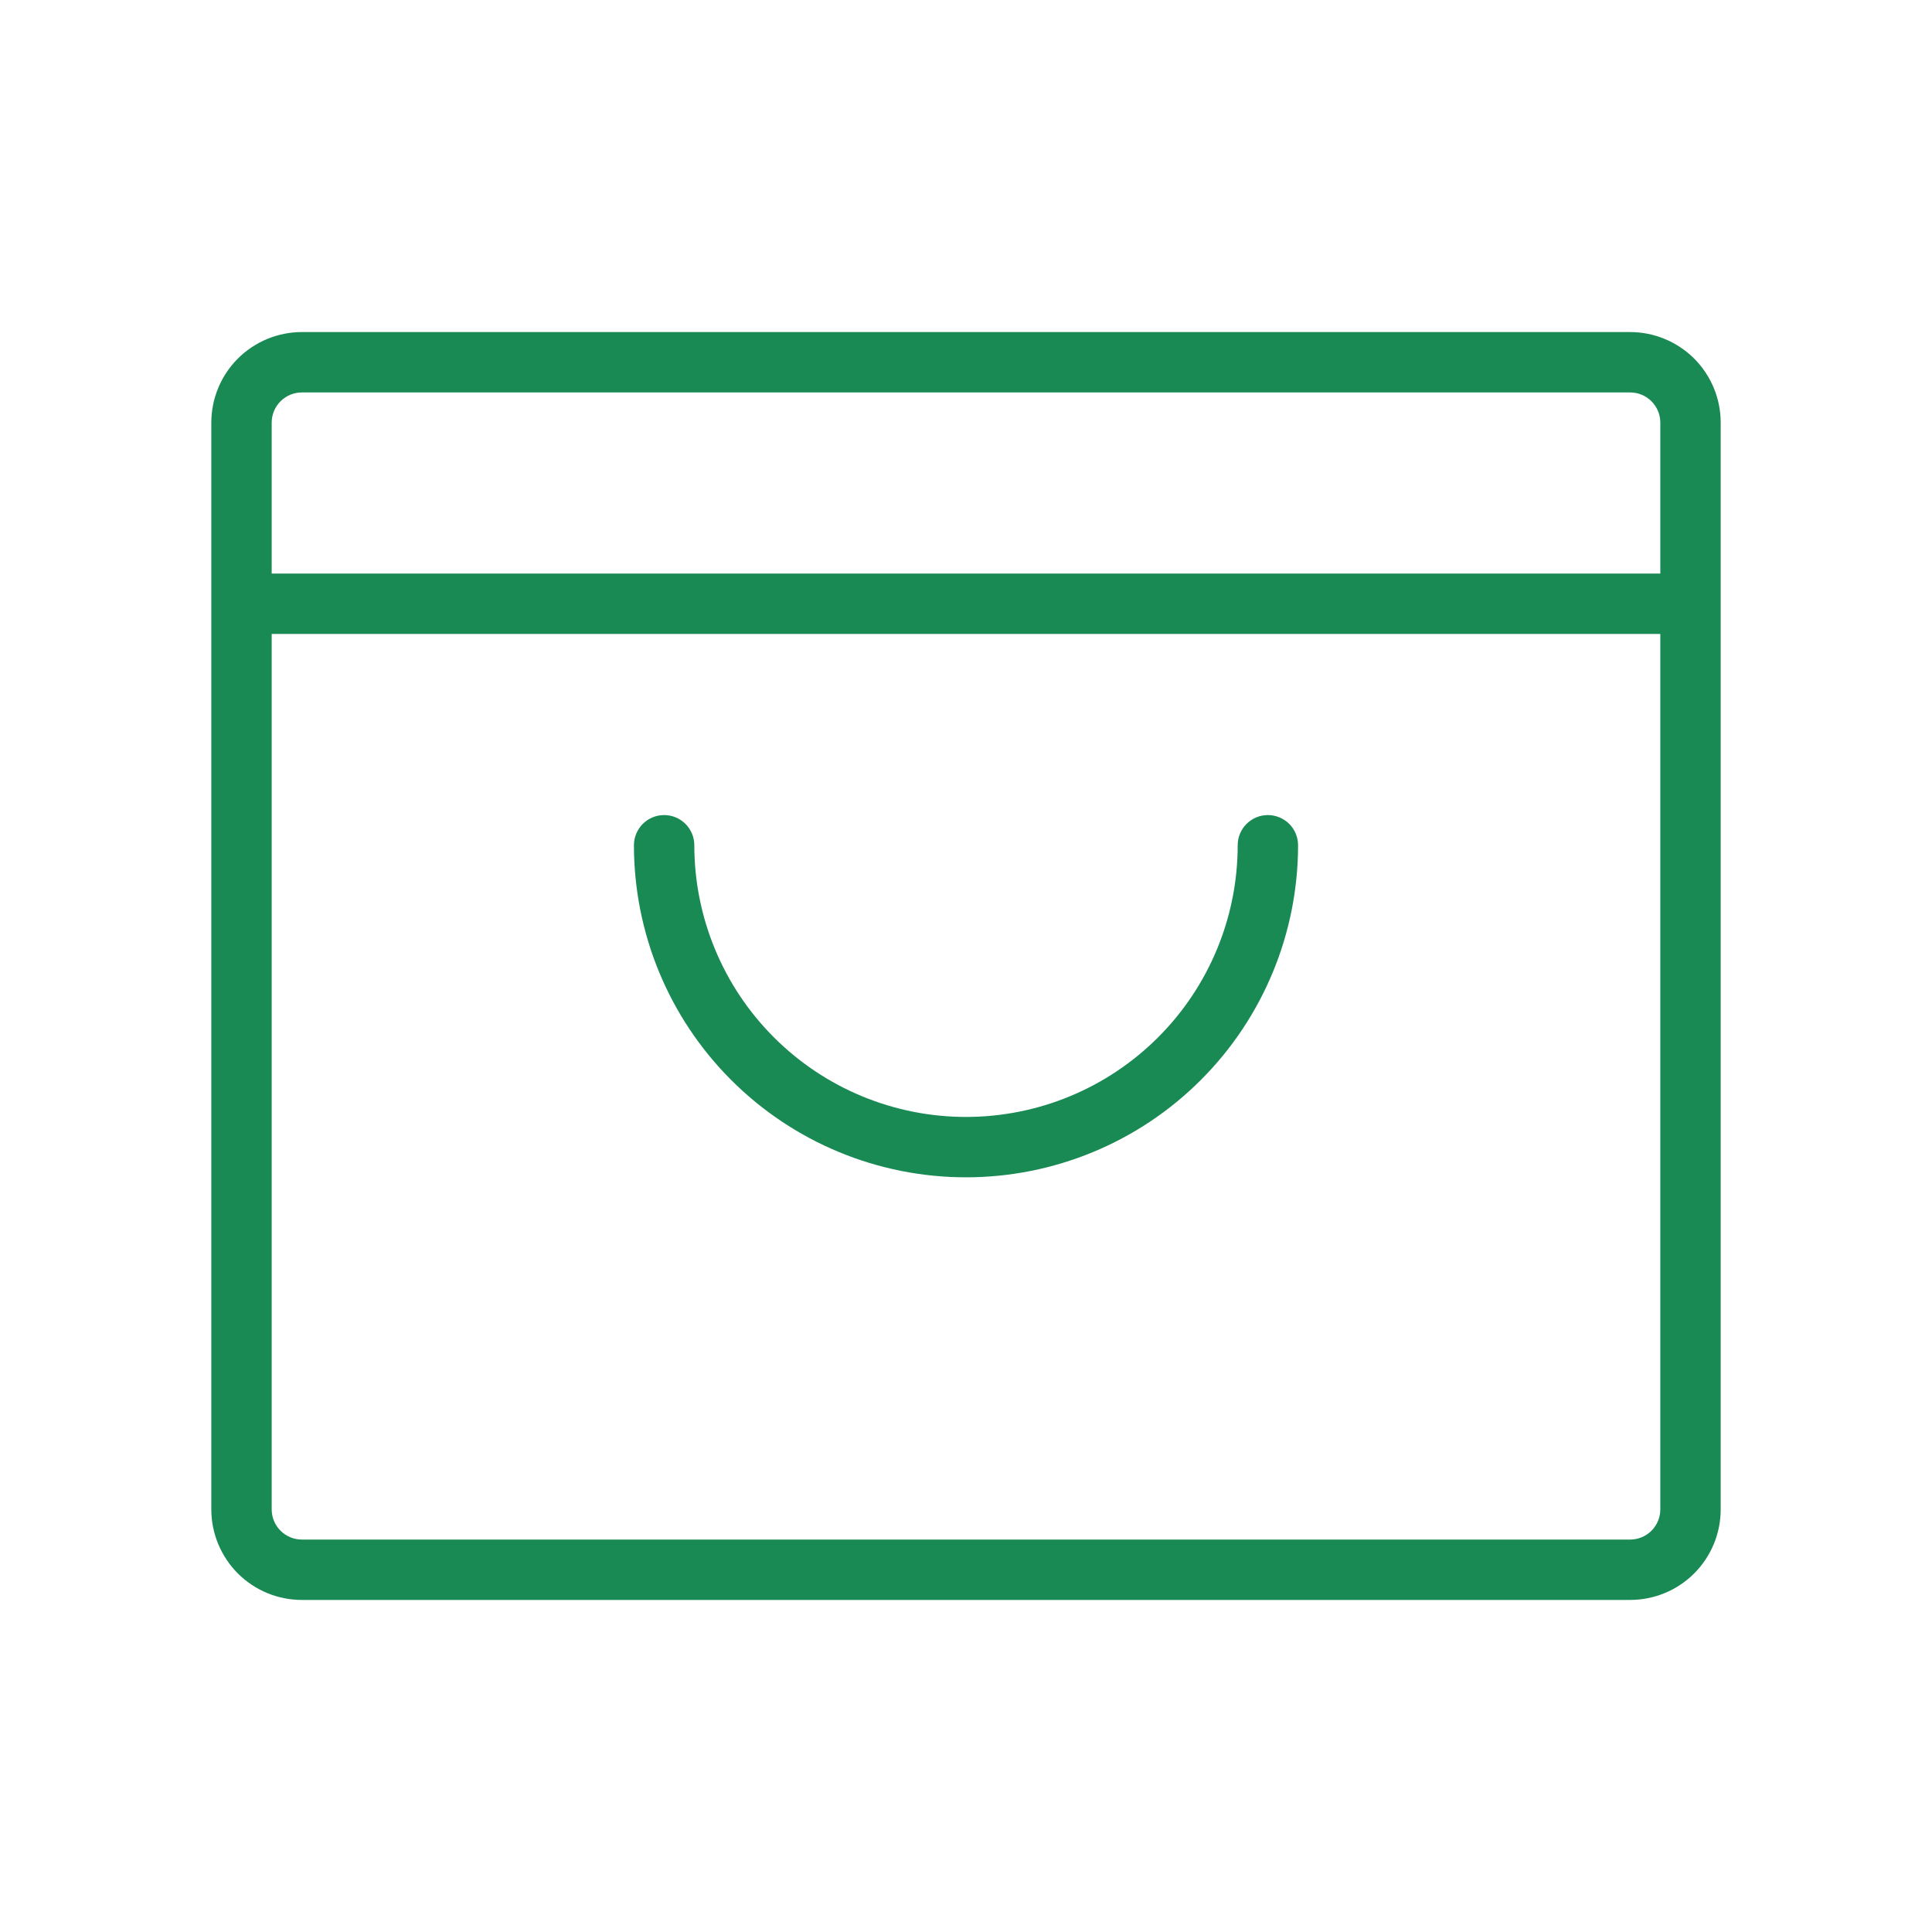
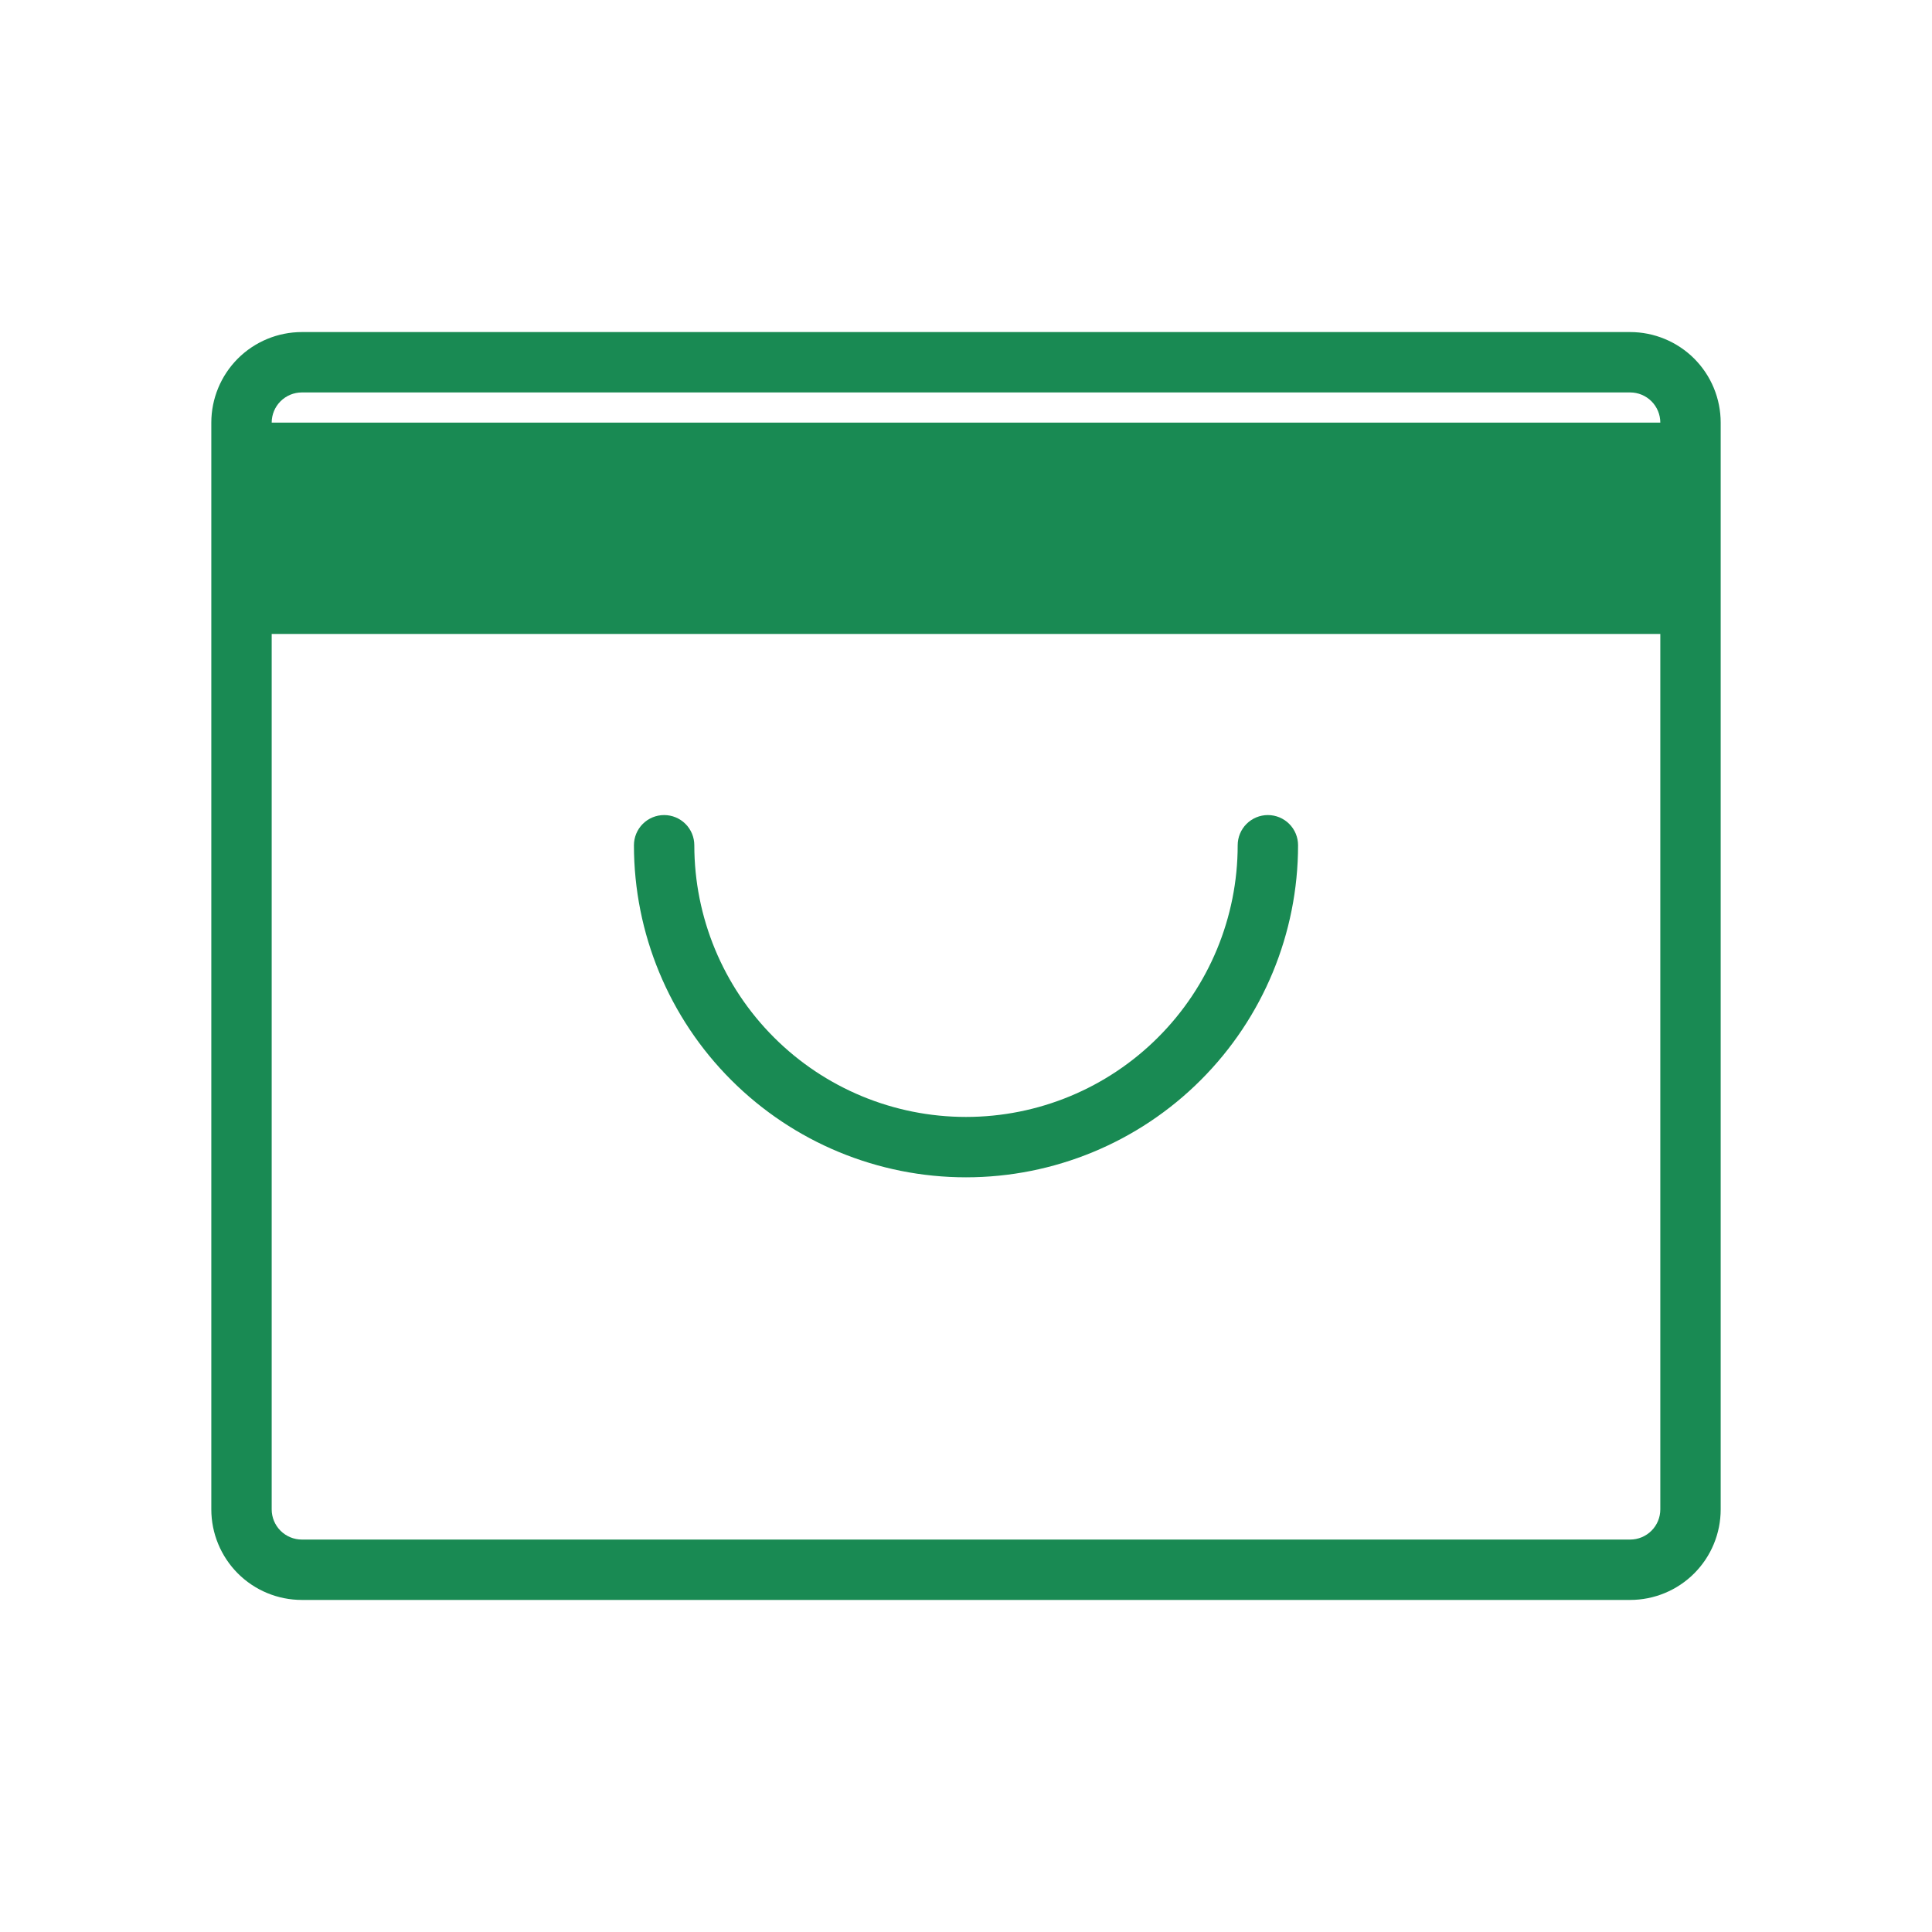
<svg xmlns="http://www.w3.org/2000/svg" width="40" height="40" viewBox="0 0 40 40" fill="none">
-   <path d="M33.75 6.875H6.25C5.753 6.875 5.276 7.073 4.924 7.424C4.573 7.776 4.375 8.253 4.375 8.75V31.25C4.375 31.747 4.573 32.224 4.924 32.576C5.276 32.928 5.753 33.125 6.25 33.125H33.75C34.247 33.125 34.724 32.928 35.076 32.576C35.428 32.224 35.625 31.747 35.625 31.25V8.75C35.625 8.253 35.428 7.776 35.076 7.424C34.724 7.073 34.247 6.875 33.75 6.875ZM6.25 8.125H33.75C33.916 8.125 34.075 8.191 34.192 8.308C34.309 8.425 34.375 8.584 34.375 8.75V11.875H5.625V8.75C5.625 8.584 5.691 8.425 5.808 8.308C5.925 8.191 6.084 8.125 6.25 8.125ZM33.75 31.875H6.25C6.084 31.875 5.925 31.809 5.808 31.692C5.691 31.575 5.625 31.416 5.625 31.25V13.125H34.375V31.25C34.375 31.416 34.309 31.575 34.192 31.692C34.075 31.809 33.916 31.875 33.75 31.875ZM26.875 17.5C26.875 19.323 26.151 21.072 24.861 22.361C23.572 23.651 21.823 24.375 20 24.375C18.177 24.375 16.428 23.651 15.139 22.361C13.849 21.072 13.125 19.323 13.125 17.5C13.125 17.334 13.191 17.175 13.308 17.058C13.425 16.941 13.584 16.875 13.75 16.875C13.916 16.875 14.075 16.941 14.192 17.058C14.309 17.175 14.375 17.334 14.375 17.5C14.375 18.992 14.968 20.423 16.023 21.477C17.077 22.532 18.508 23.125 20 23.125C21.492 23.125 22.923 22.532 23.977 21.477C25.032 20.423 25.625 18.992 25.625 17.5C25.625 17.334 25.691 17.175 25.808 17.058C25.925 16.941 26.084 16.875 26.25 16.875C26.416 16.875 26.575 16.941 26.692 17.058C26.809 17.175 26.875 17.334 26.875 17.5Z" fill="#198A53" />
+   <path d="M33.75 6.875H6.25C5.753 6.875 5.276 7.073 4.924 7.424C4.573 7.776 4.375 8.253 4.375 8.75V31.25C4.375 31.747 4.573 32.224 4.924 32.576C5.276 32.928 5.753 33.125 6.25 33.125H33.75C34.247 33.125 34.724 32.928 35.076 32.576C35.428 32.224 35.625 31.747 35.625 31.25V8.75C35.625 8.253 35.428 7.776 35.076 7.424C34.724 7.073 34.247 6.875 33.75 6.875ZM6.25 8.125H33.75C33.916 8.125 34.075 8.191 34.192 8.308C34.309 8.425 34.375 8.584 34.375 8.75H5.625V8.75C5.625 8.584 5.691 8.425 5.808 8.308C5.925 8.191 6.084 8.125 6.25 8.125ZM33.75 31.875H6.25C6.084 31.875 5.925 31.809 5.808 31.692C5.691 31.575 5.625 31.416 5.625 31.25V13.125H34.375V31.25C34.375 31.416 34.309 31.575 34.192 31.692C34.075 31.809 33.916 31.875 33.75 31.875ZM26.875 17.5C26.875 19.323 26.151 21.072 24.861 22.361C23.572 23.651 21.823 24.375 20 24.375C18.177 24.375 16.428 23.651 15.139 22.361C13.849 21.072 13.125 19.323 13.125 17.5C13.125 17.334 13.191 17.175 13.308 17.058C13.425 16.941 13.584 16.875 13.75 16.875C13.916 16.875 14.075 16.941 14.192 17.058C14.309 17.175 14.375 17.334 14.375 17.5C14.375 18.992 14.968 20.423 16.023 21.477C17.077 22.532 18.508 23.125 20 23.125C21.492 23.125 22.923 22.532 23.977 21.477C25.032 20.423 25.625 18.992 25.625 17.5C25.625 17.334 25.691 17.175 25.808 17.058C25.925 16.941 26.084 16.875 26.25 16.875C26.416 16.875 26.575 16.941 26.692 17.058C26.809 17.175 26.875 17.334 26.875 17.5Z" fill="#198A53" />
</svg>